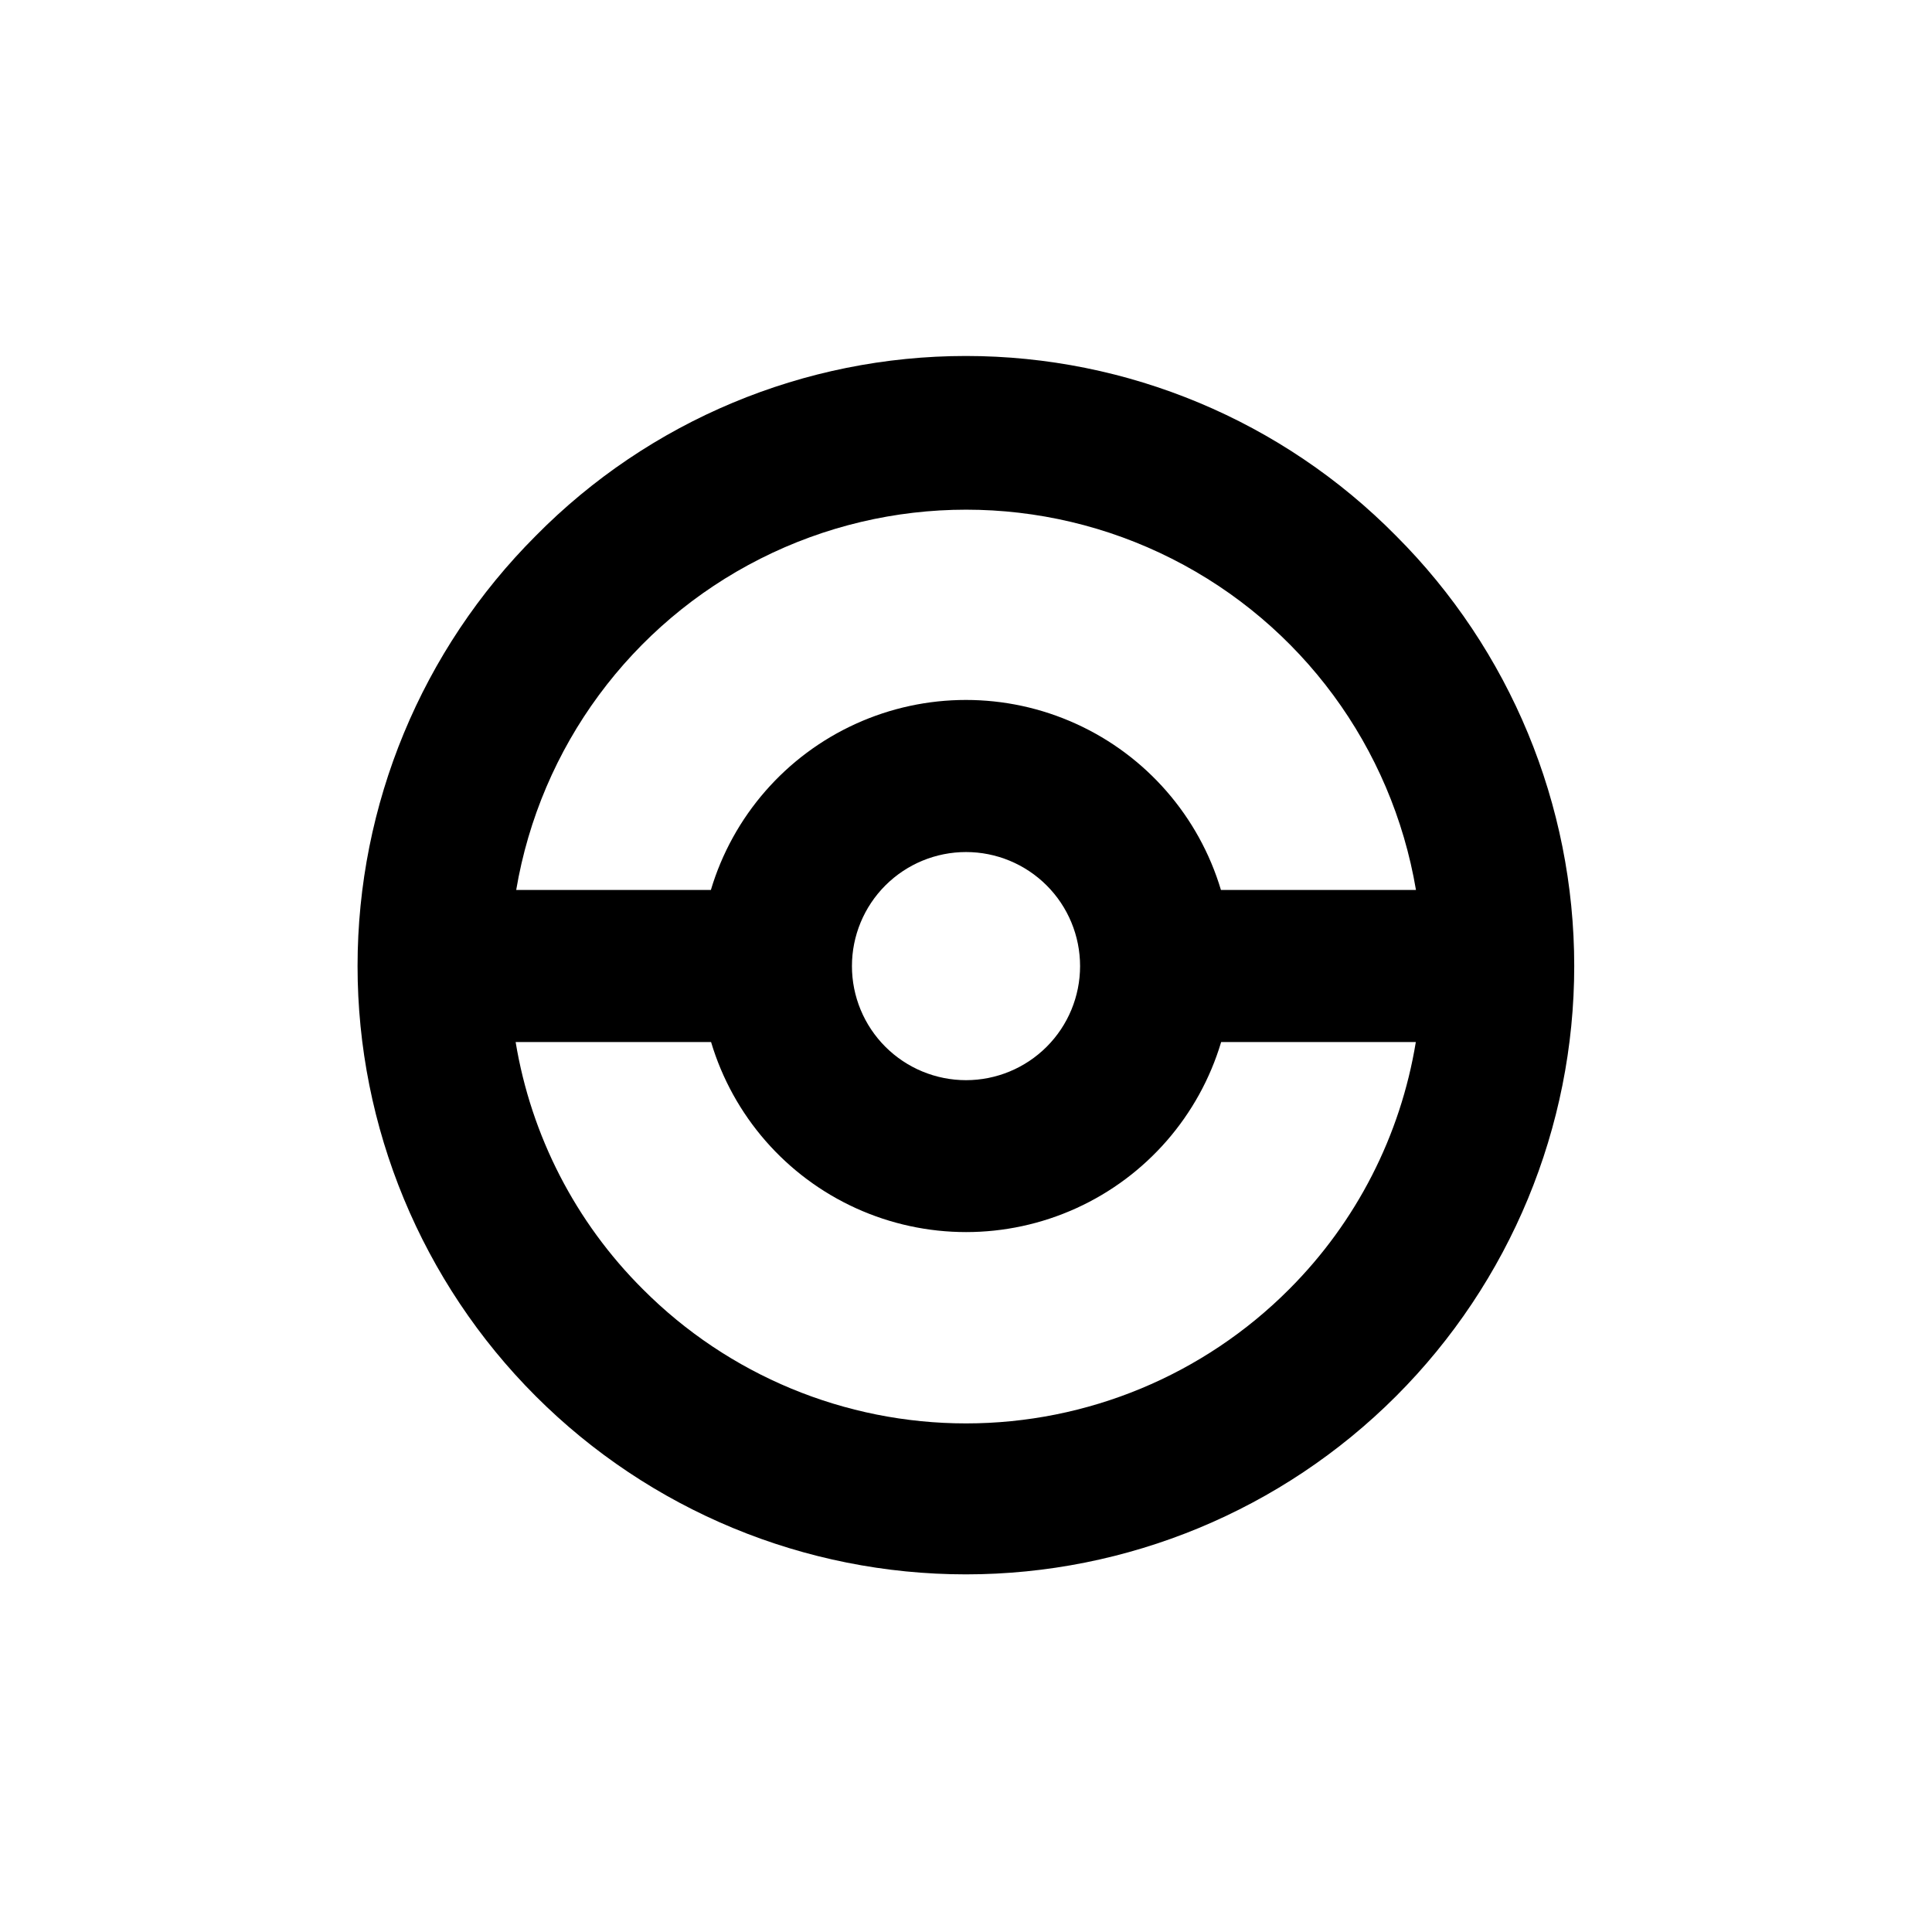
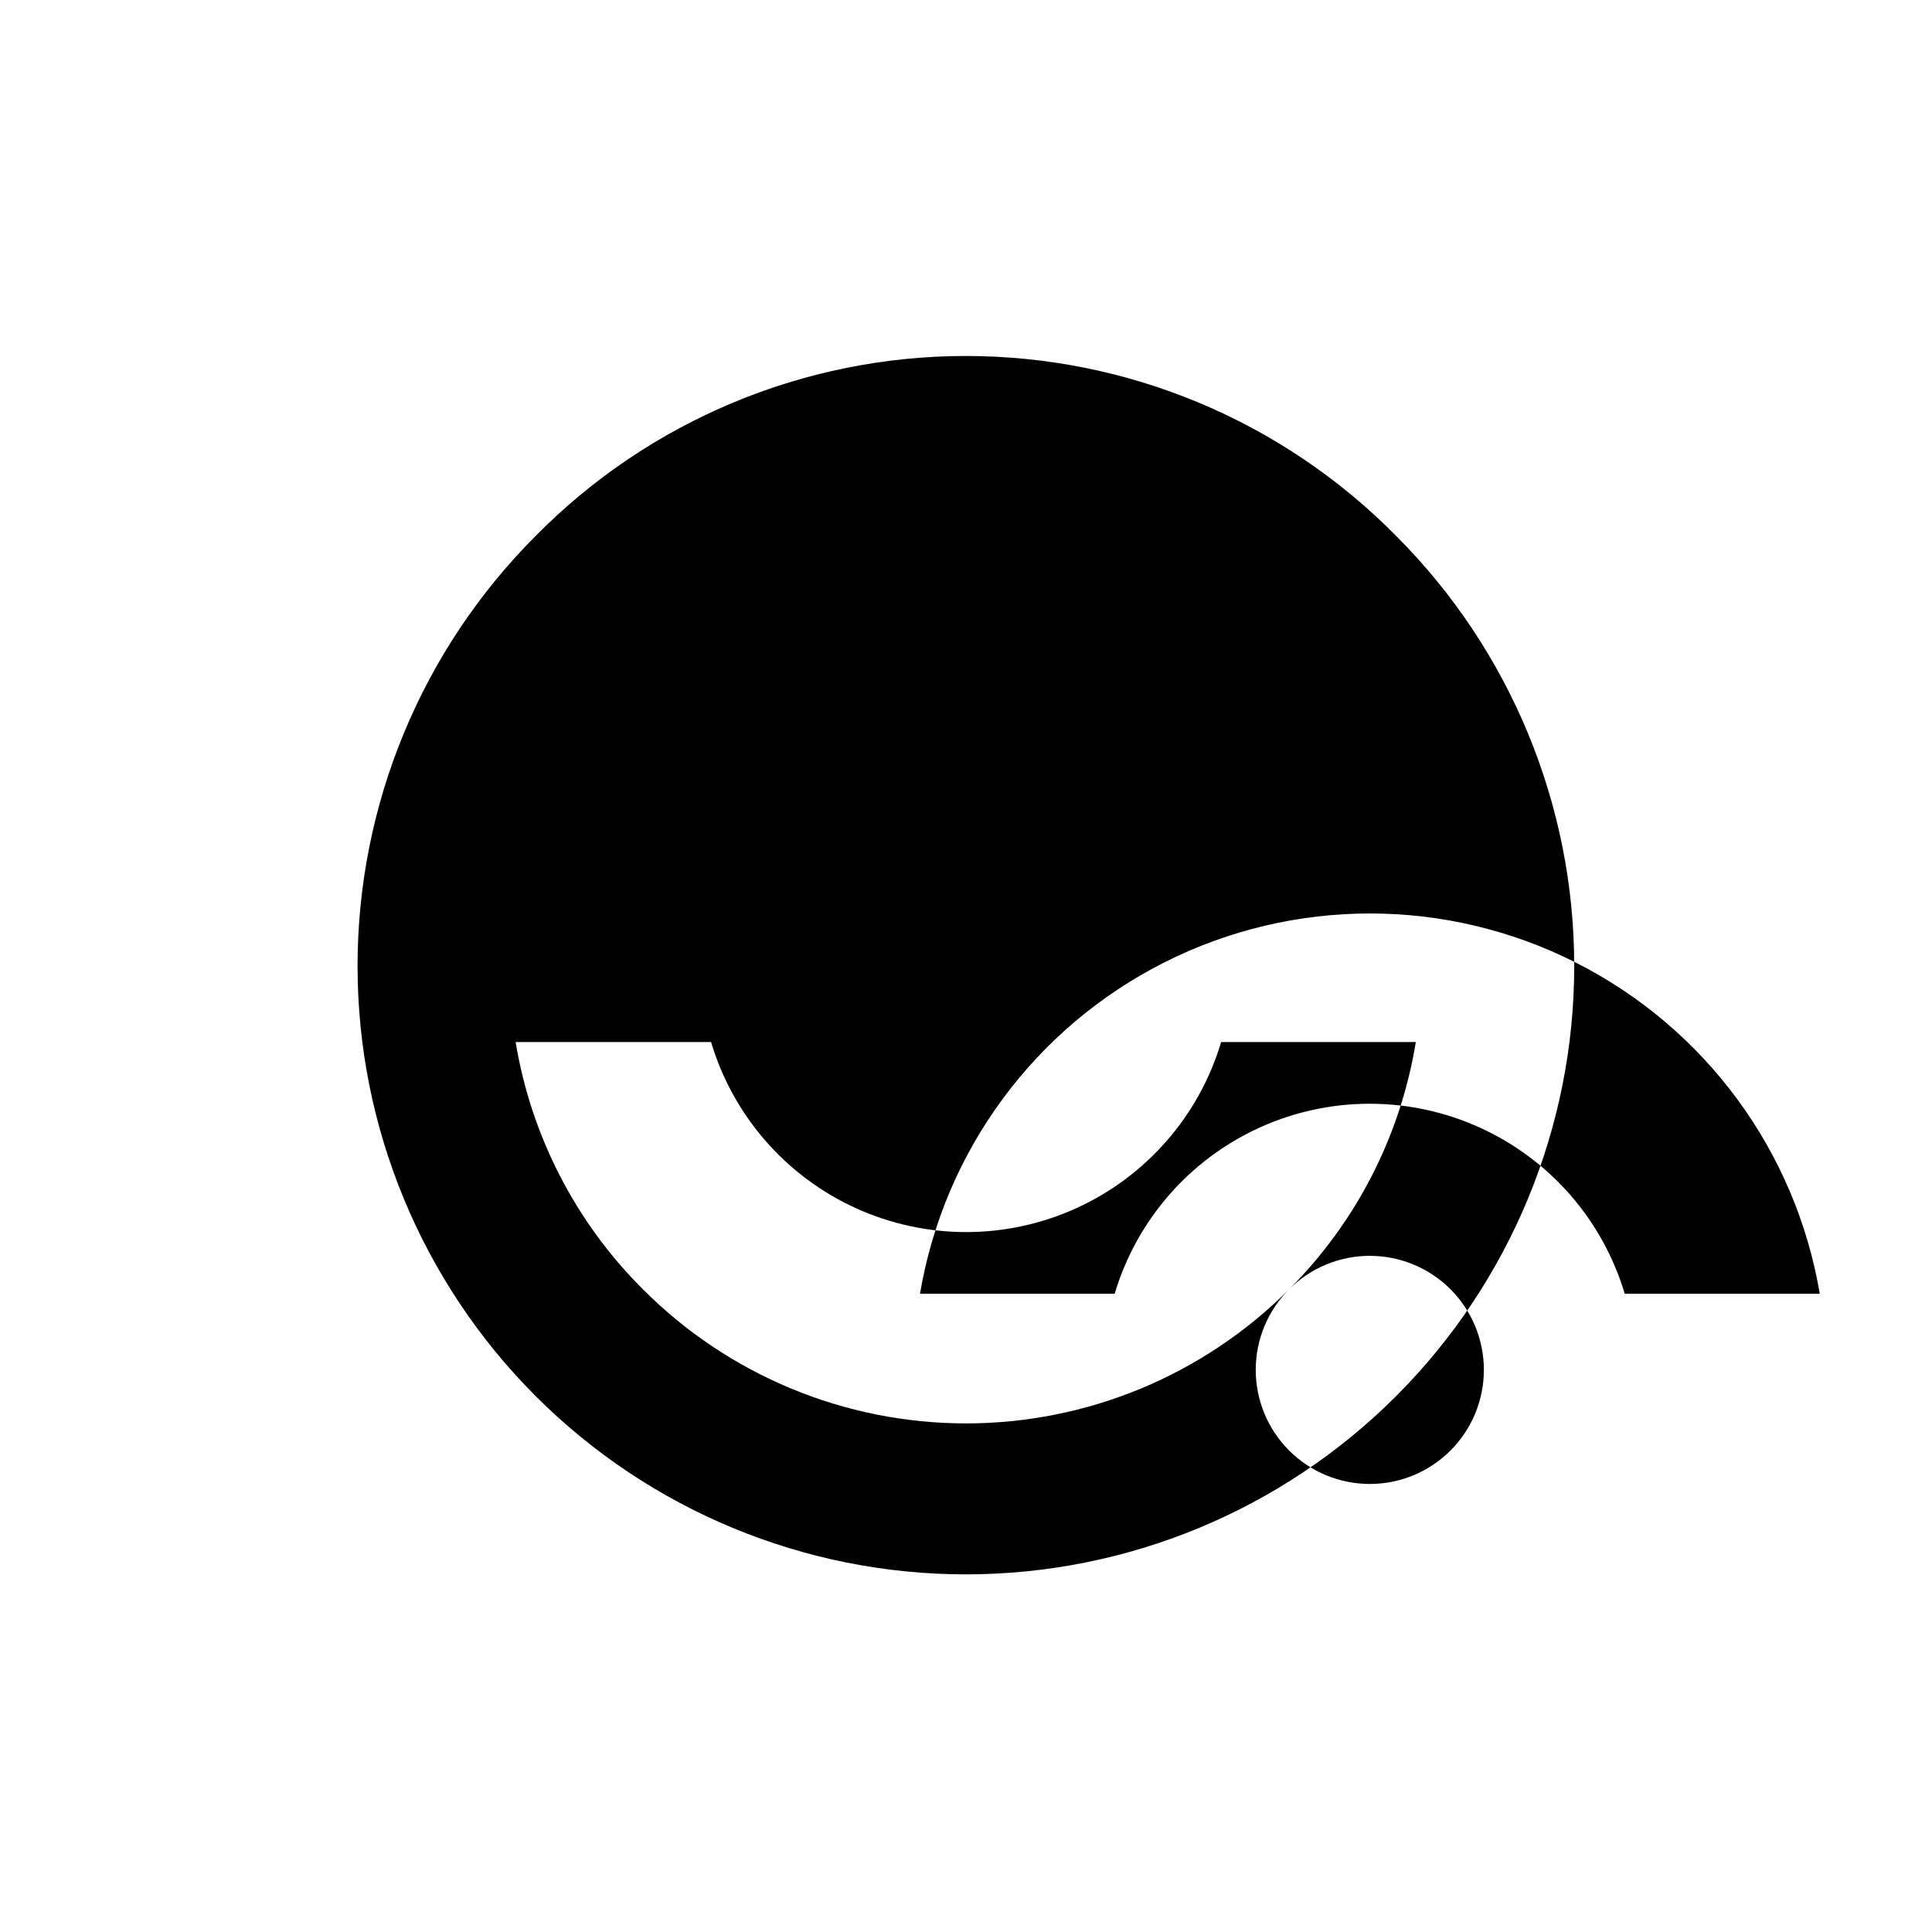
<svg xmlns="http://www.w3.org/2000/svg" fill="#000000" width="800px" height="800px" version="1.1" viewBox="144 144 512 512">
-   <path d="m285.99 285.99c-30.242 30.23-47.23 71.238-47.234 114-0.004 42.762 16.98 83.77 47.215 114.01 30.234 30.238 71.246 47.223 114 47.223 42.762 0 83.77-16.984 114-47.223 30.234-30.238 47.219-71.246 47.215-114.01-0.004-42.758-16.992-83.766-47.23-114-30.094-30.492-71.148-47.652-113.99-47.652s-83.891 17.16-113.98 47.652zm199.66 199.66c-22.688 22.77-53.504 35.566-85.645 35.566-32.145 0-62.961-12.797-85.648-35.566-17.824-17.758-29.613-40.668-33.707-65.492h51.793c5.832 19.531 19.828 35.586 38.383 44.027 18.555 8.438 39.852 8.438 58.406 0 18.555-8.441 32.551-24.496 38.383-44.027h51.59c-4.051 24.805-15.785 47.715-33.555 65.492zm-107.01-107.01c5.672-5.664 13.359-8.844 21.375-8.84 8.016 0 15.699 3.188 21.367 8.855 5.668 5.668 8.848 13.355 8.848 21.371 0 8.016-3.18 15.703-8.848 21.371-5.668 5.668-13.352 8.855-21.367 8.859-8.016 0-15.703-3.18-21.375-8.844-5.676-5.668-8.867-13.363-8.867-21.387 0-8.023 3.191-15.715 8.867-21.387zm88.922 1.211c-5.832-19.535-19.828-35.59-38.383-44.027-18.555-8.441-39.852-8.441-58.406 0-18.555 8.438-32.551 24.492-38.383 44.027h-51.59c6.394-37.883 30.41-70.469 64.699-87.789 34.289-17.324 74.766-17.324 109.05 0 34.289 17.32 58.305 49.906 64.699 87.789z" />
+   <path d="m285.99 285.99c-30.242 30.23-47.23 71.238-47.234 114-0.004 42.762 16.98 83.77 47.215 114.01 30.234 30.238 71.246 47.223 114 47.223 42.762 0 83.77-16.984 114-47.223 30.234-30.238 47.219-71.246 47.215-114.01-0.004-42.758-16.992-83.766-47.23-114-30.094-30.492-71.148-47.652-113.99-47.652s-83.891 17.16-113.98 47.652zm199.66 199.66c-22.688 22.77-53.504 35.566-85.645 35.566-32.145 0-62.961-12.797-85.648-35.566-17.824-17.758-29.613-40.668-33.707-65.492h51.793c5.832 19.531 19.828 35.586 38.383 44.027 18.555 8.438 39.852 8.438 58.406 0 18.555-8.441 32.551-24.496 38.383-44.027h51.59c-4.051 24.805-15.785 47.715-33.555 65.492zc5.672-5.664 13.359-8.844 21.375-8.84 8.016 0 15.699 3.188 21.367 8.855 5.668 5.668 8.848 13.355 8.848 21.371 0 8.016-3.18 15.703-8.848 21.371-5.668 5.668-13.352 8.855-21.367 8.859-8.016 0-15.703-3.18-21.375-8.844-5.676-5.668-8.867-13.363-8.867-21.387 0-8.023 3.191-15.715 8.867-21.387zm88.922 1.211c-5.832-19.535-19.828-35.59-38.383-44.027-18.555-8.441-39.852-8.441-58.406 0-18.555 8.438-32.551 24.492-38.383 44.027h-51.59c6.394-37.883 30.41-70.469 64.699-87.789 34.289-17.324 74.766-17.324 109.05 0 34.289 17.32 58.305 49.906 64.699 87.789z" />
</svg>